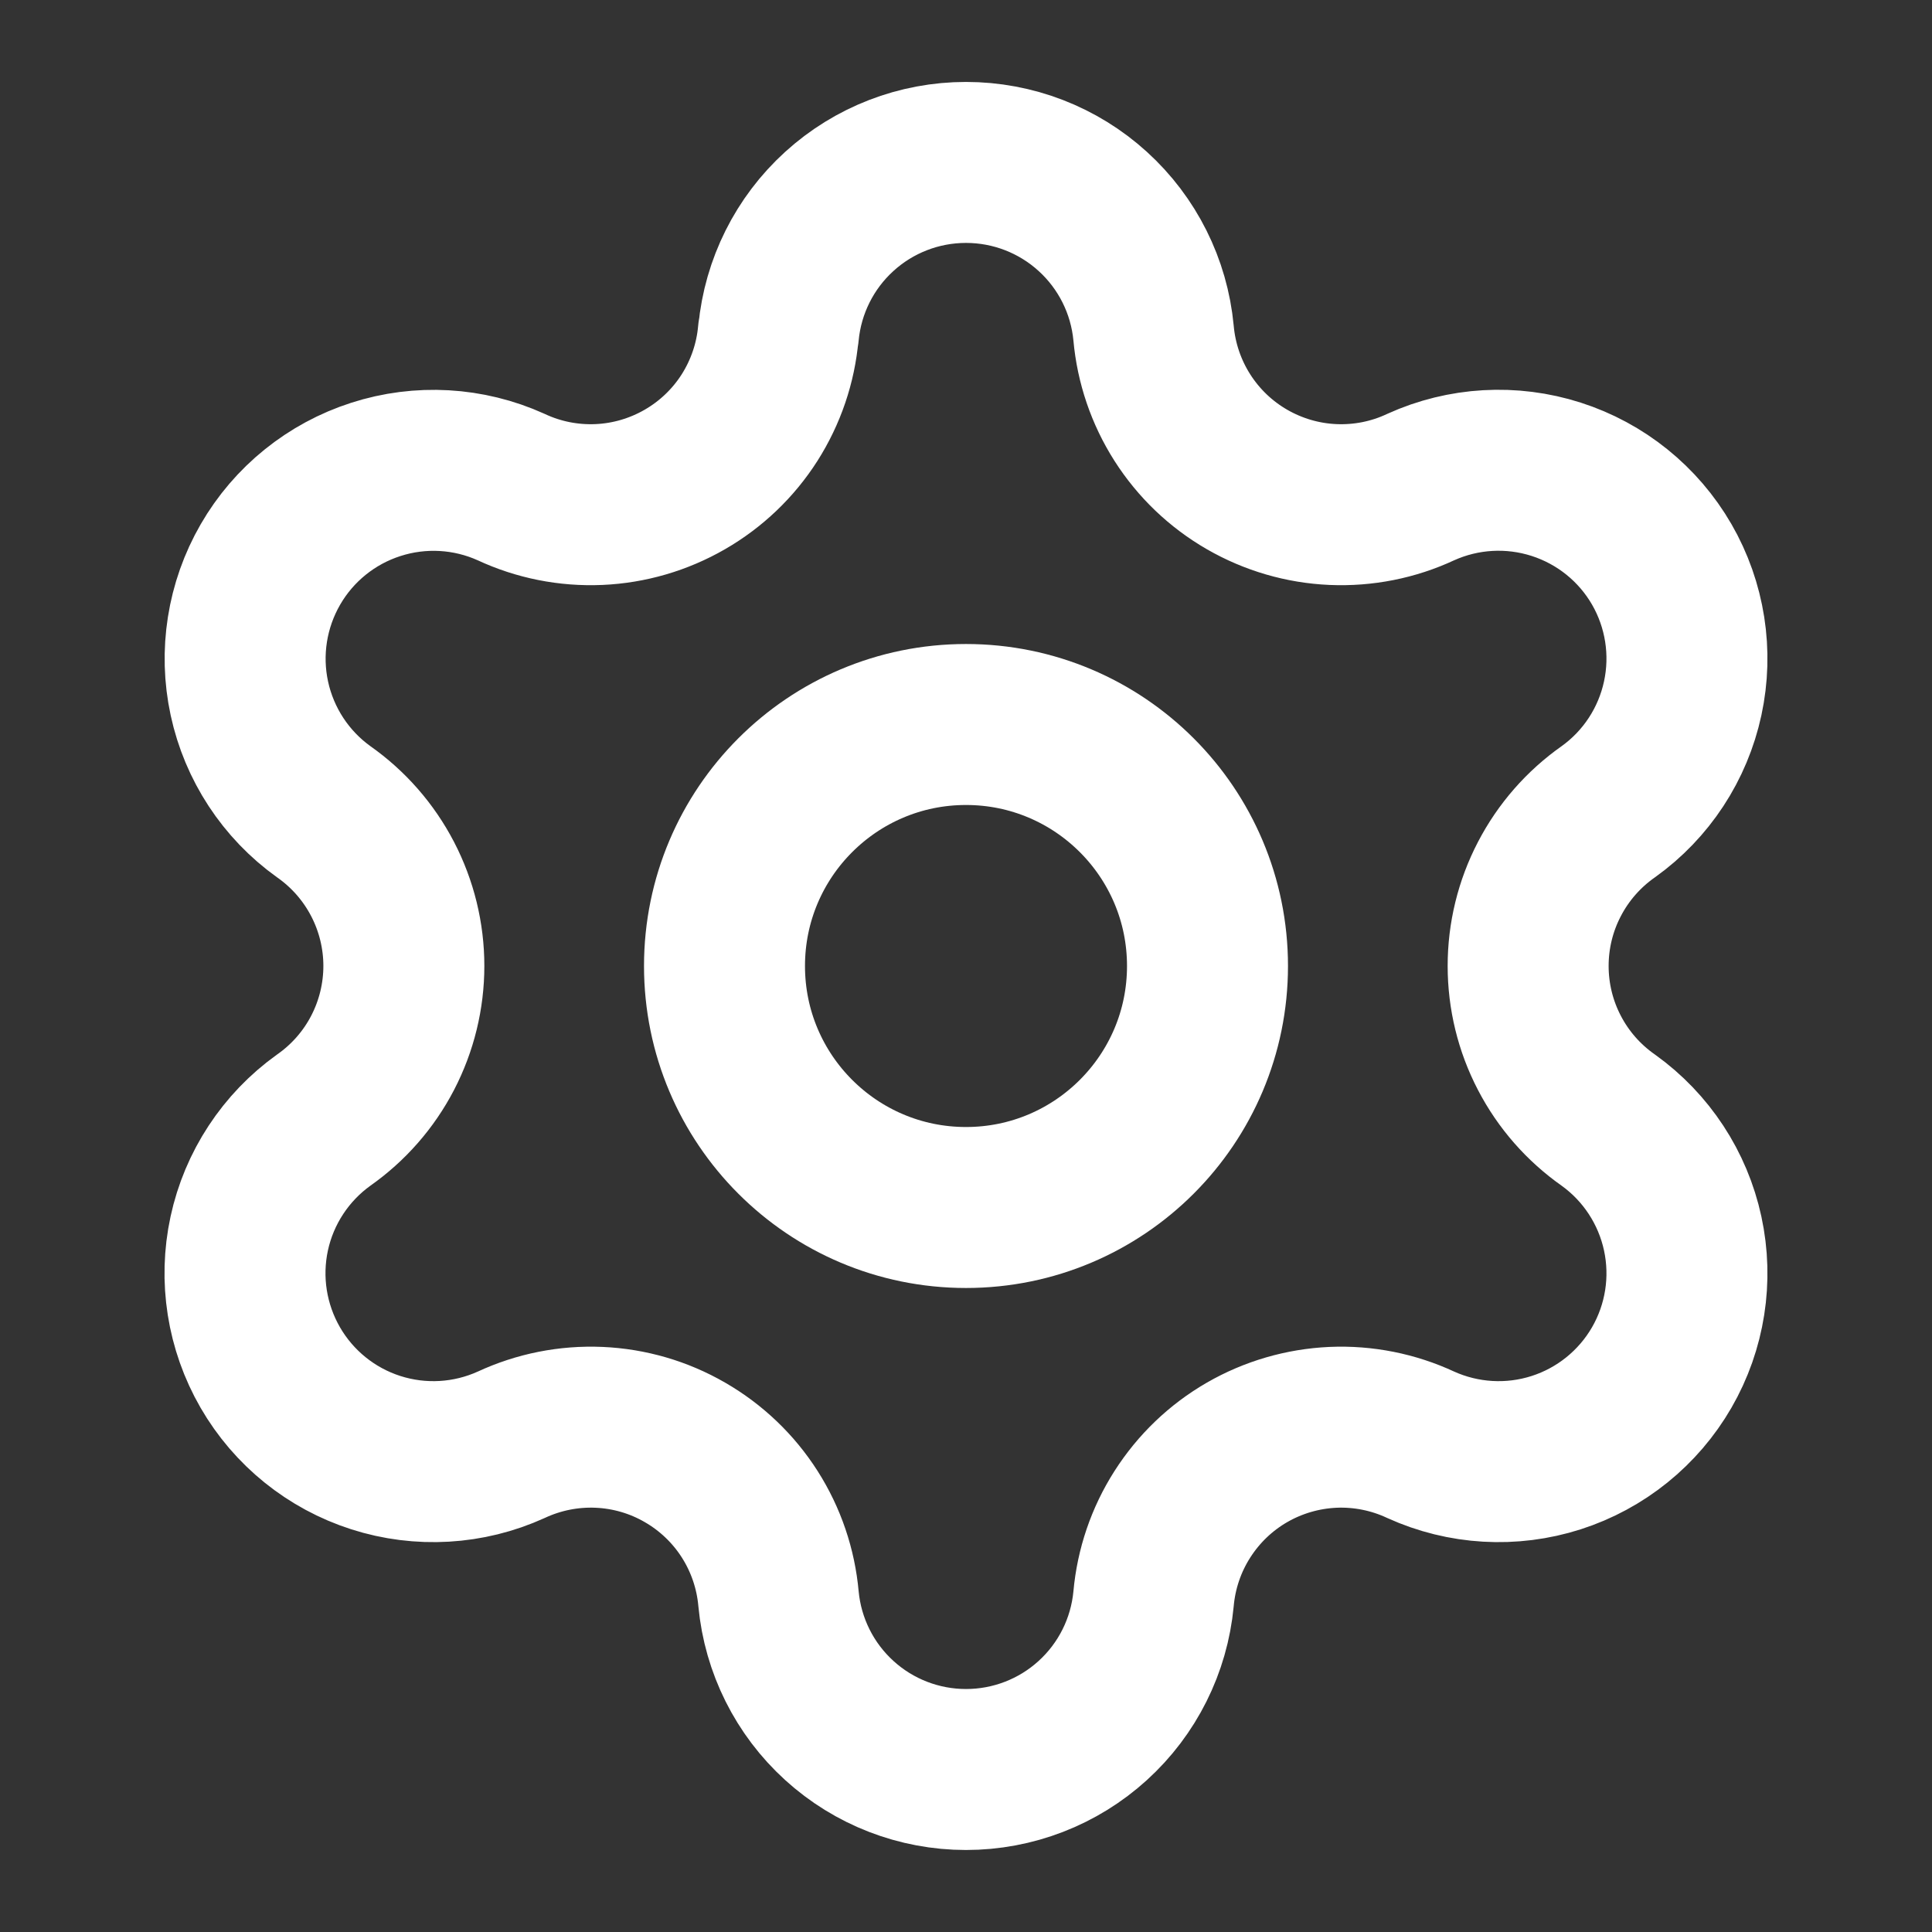
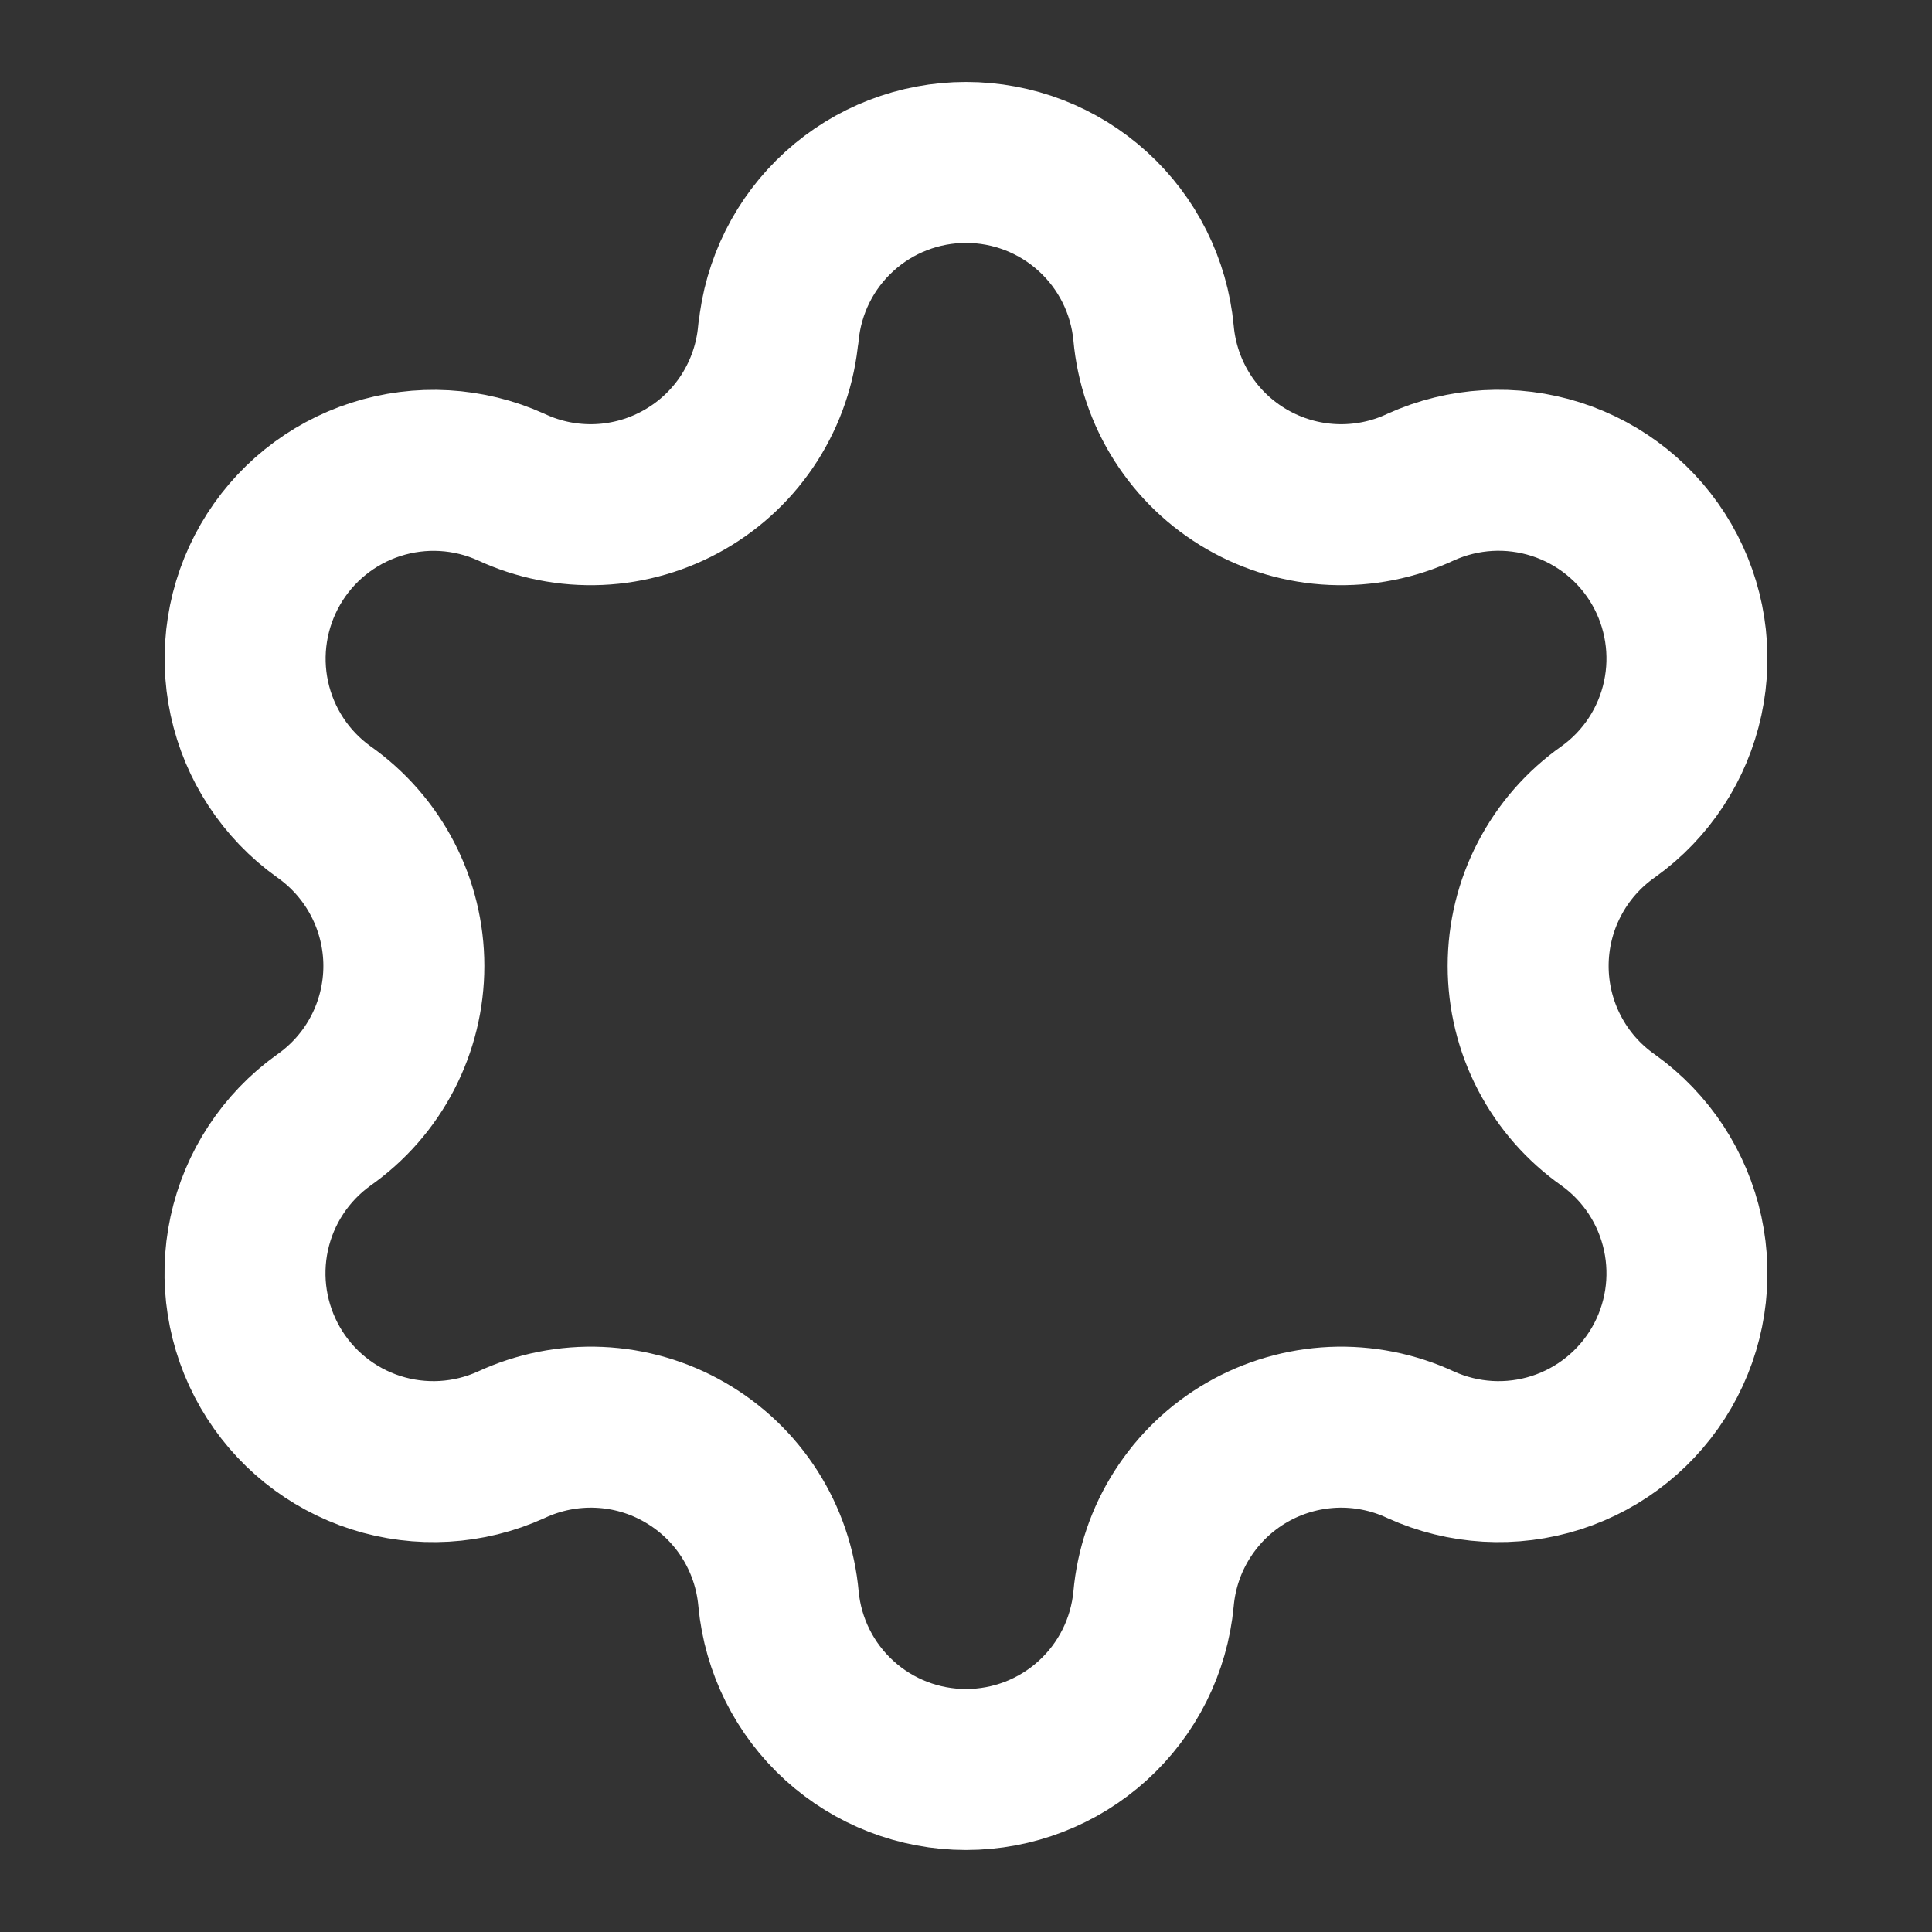
<svg xmlns="http://www.w3.org/2000/svg" width="28" height="28" viewBox="0 0 28 28" fill="none">
  <rect x="0" y="0" width="28" height="28" fill="#333333" stroke="none" />
  <path d="M11.283 4.825C11.347 4.149 11.661 3.521 12.164 3.064C12.666 2.607 13.321 2.354 14 2.354C14.68 2.354 15.335 2.607 15.837 3.064C16.34 3.521 16.654 4.149 16.718 4.825C16.757 5.262 16.9 5.683 17.136 6.053C17.372 6.423 17.693 6.73 18.073 6.949C18.453 7.168 18.88 7.293 19.318 7.312C19.756 7.331 20.193 7.245 20.59 7.059C21.208 6.779 21.907 6.739 22.553 6.946C23.198 7.153 23.744 7.592 24.083 8.179C24.422 8.766 24.53 9.459 24.387 10.121C24.244 10.784 23.86 11.37 23.309 11.764C22.95 12.016 22.657 12.351 22.455 12.74C22.252 13.129 22.147 13.561 22.147 13.999C22.147 14.438 22.252 14.87 22.455 15.259C22.657 15.648 22.95 15.982 23.309 16.234C23.86 16.629 24.244 17.215 24.387 17.877C24.53 18.54 24.422 19.232 24.083 19.819C23.744 20.406 23.198 20.846 22.553 21.053C21.907 21.26 21.208 21.219 20.59 20.939C20.193 20.754 19.756 20.667 19.318 20.686C18.88 20.706 18.453 20.83 18.073 21.049C17.693 21.268 17.372 21.576 17.136 21.946C16.9 22.315 16.757 22.736 16.718 23.173C16.654 23.85 16.34 24.478 15.837 24.935C15.335 25.392 14.68 25.645 14 25.645C13.321 25.645 12.666 25.392 12.164 24.935C11.661 24.478 11.347 23.85 11.283 23.173C11.244 22.736 11.101 22.315 10.865 21.945C10.629 21.575 10.307 21.268 9.927 21.049C9.547 20.829 9.12 20.705 8.682 20.686C8.243 20.667 7.807 20.754 7.409 20.939C6.792 21.219 6.093 21.26 5.447 21.053C4.801 20.846 4.256 20.406 3.917 19.819C3.578 19.232 3.469 18.54 3.612 17.877C3.755 17.215 4.14 16.629 4.691 16.234C5.05 15.982 5.343 15.648 5.545 15.259C5.747 14.87 5.853 14.438 5.853 13.999C5.853 13.561 5.747 13.129 5.545 12.74C5.343 12.351 5.05 12.016 4.691 11.764C4.141 11.37 3.757 10.784 3.614 10.122C3.471 9.46 3.58 8.768 3.919 8.181C4.257 7.595 4.802 7.155 5.447 6.948C6.092 6.74 6.791 6.78 7.408 7.059C7.806 7.245 8.242 7.331 8.68 7.312C9.118 7.293 9.545 7.168 9.925 6.949C10.305 6.73 10.627 6.423 10.863 6.053C11.098 5.683 11.242 5.262 11.28 4.825" stroke="white" stroke-width="2.333" stroke-linecap="round" stroke-linejoin="round" />
-   <path d="M14 17.5C15.933 17.5 17.5 15.933 17.5 14C17.5 12.067 15.933 10.5 14 10.5C12.067 10.5 10.5 12.067 10.5 14C10.5 15.933 12.067 17.5 14 17.5Z" stroke="white" stroke-width="2.333" stroke-linecap="round" stroke-linejoin="round" />
</svg>